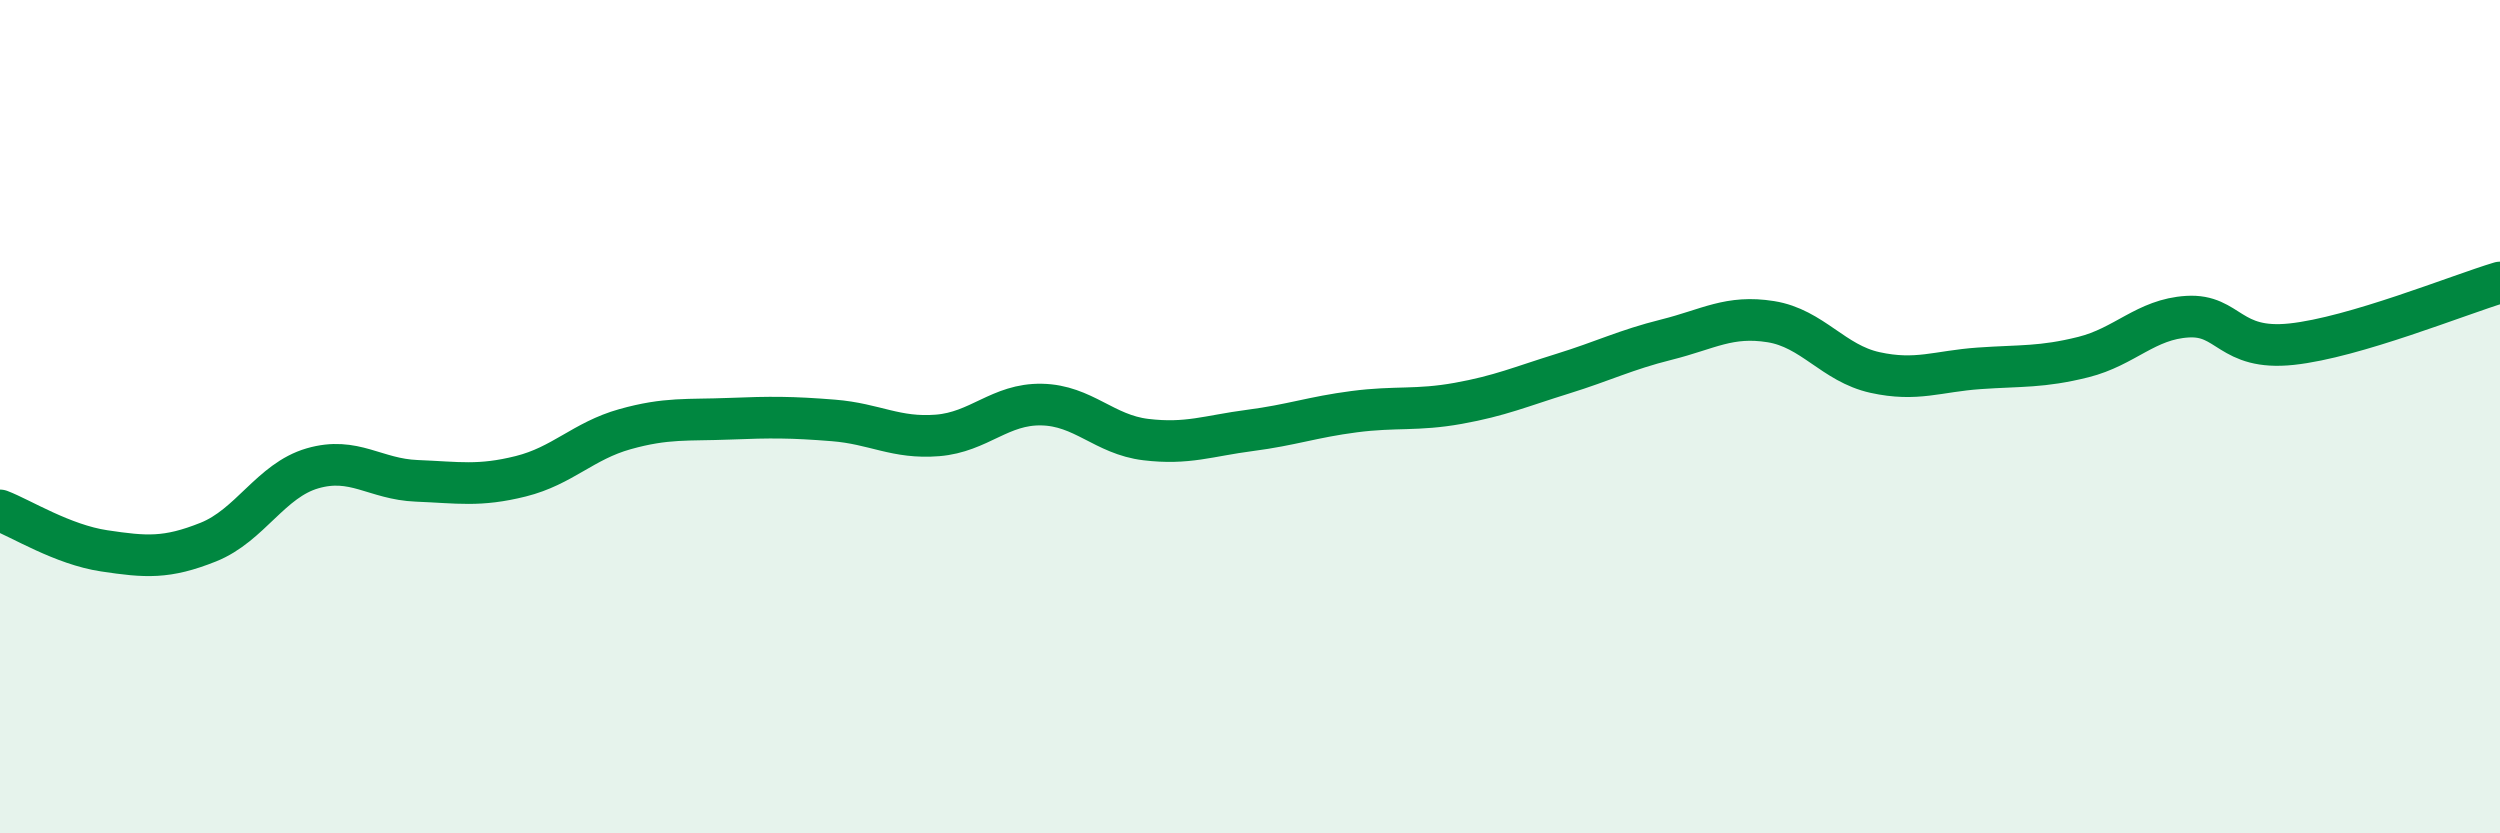
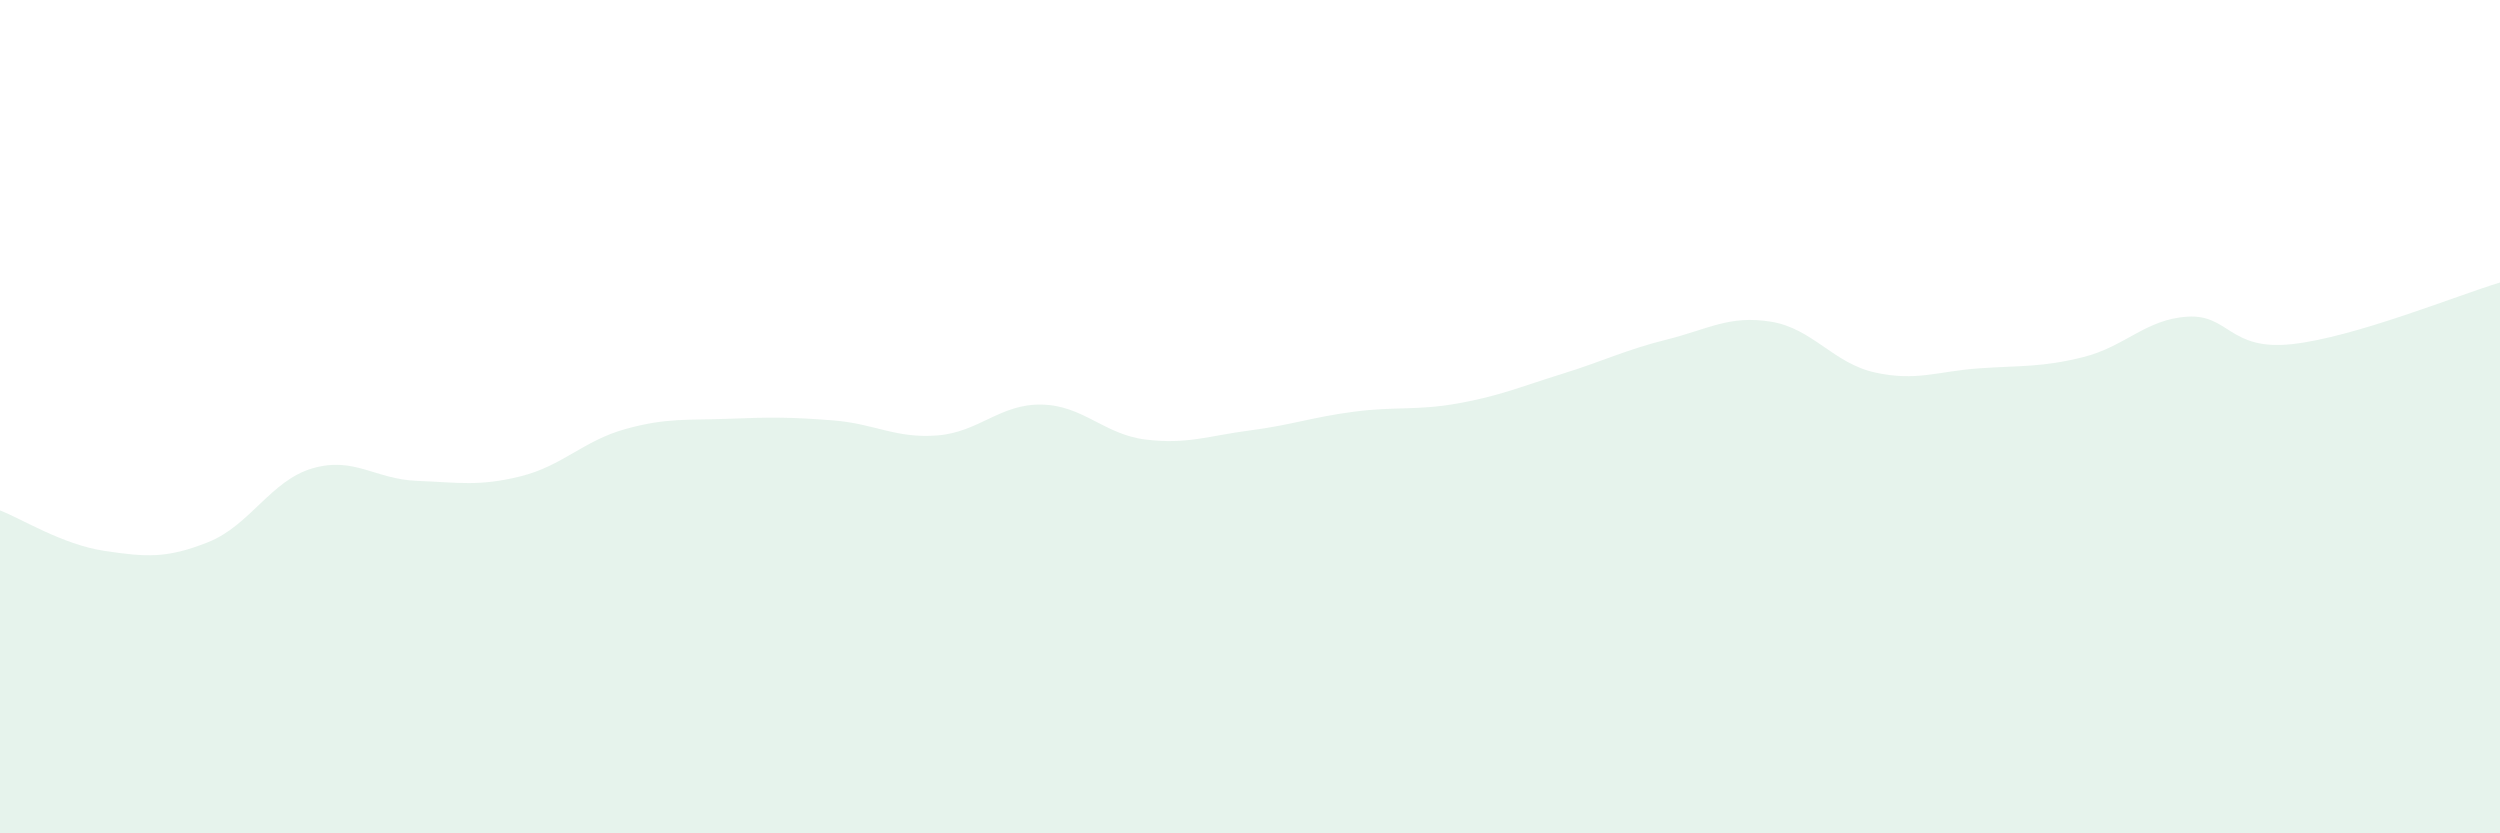
<svg xmlns="http://www.w3.org/2000/svg" width="60" height="20" viewBox="0 0 60 20">
  <path d="M 0,12.25 C 0.5,12.44 1.5,13.07 2.5,13.22 C 3.5,13.37 4,13.41 5,13.01 C 6,12.61 6.5,11.53 7.5,11.24 C 8.5,10.95 9,11.5 10,11.54 C 11,11.58 11.5,11.68 12.5,11.43 C 13.5,11.18 14,10.58 15,10.3 C 16,10.02 16.5,10.09 17.5,10.05 C 18.5,10.01 19,10.01 20,10.09 C 21,10.17 21.5,10.53 22.5,10.45 C 23.5,10.37 24,9.69 25,9.71 C 26,9.73 26.5,10.43 27.5,10.55 C 28.5,10.67 29,10.46 30,10.33 C 31,10.2 31.5,10.01 32.5,9.88 C 33.5,9.75 34,9.86 35,9.68 C 36,9.5 36.5,9.28 37.5,8.97 C 38.5,8.66 39,8.4 40,8.15 C 41,7.9 41.5,7.56 42.5,7.72 C 43.5,7.88 44,8.72 45,8.94 C 46,9.16 46.5,8.91 47.5,8.84 C 48.5,8.77 49,8.82 50,8.57 C 51,8.32 51.5,7.66 52.5,7.6 C 53.5,7.54 53.5,8.42 55,8.26 C 56.5,8.1 59,7.08 60,6.78L60 20L0 20Z" fill="#008740" opacity="0.1" stroke-linecap="round" stroke-linejoin="round" />
-   <path d="M 0,12.25 C 0.5,12.44 1.5,13.07 2.5,13.22 C 3.5,13.37 4,13.41 5,13.01 C 6,12.61 6.5,11.53 7.5,11.24 C 8.5,10.95 9,11.5 10,11.54 C 11,11.58 11.5,11.68 12.5,11.43 C 13.5,11.18 14,10.58 15,10.3 C 16,10.02 16.5,10.09 17.5,10.05 C 18.5,10.01 19,10.01 20,10.09 C 21,10.17 21.5,10.53 22.5,10.45 C 23.5,10.37 24,9.69 25,9.71 C 26,9.73 26.5,10.43 27.5,10.55 C 28.5,10.67 29,10.46 30,10.33 C 31,10.2 31.5,10.01 32.5,9.88 C 33.5,9.75 34,9.86 35,9.68 C 36,9.5 36.5,9.28 37.5,8.97 C 38.5,8.66 39,8.4 40,8.15 C 41,7.9 41.5,7.56 42.5,7.72 C 43.5,7.88 44,8.72 45,8.94 C 46,9.16 46.5,8.91 47.5,8.84 C 48.5,8.77 49,8.82 50,8.57 C 51,8.32 51.5,7.66 52.5,7.6 C 53.5,7.54 53.5,8.42 55,8.26 C 56.5,8.1 59,7.08 60,6.78" stroke="#008740" stroke-width="1" fill="none" stroke-linecap="round" stroke-linejoin="round" />
</svg>